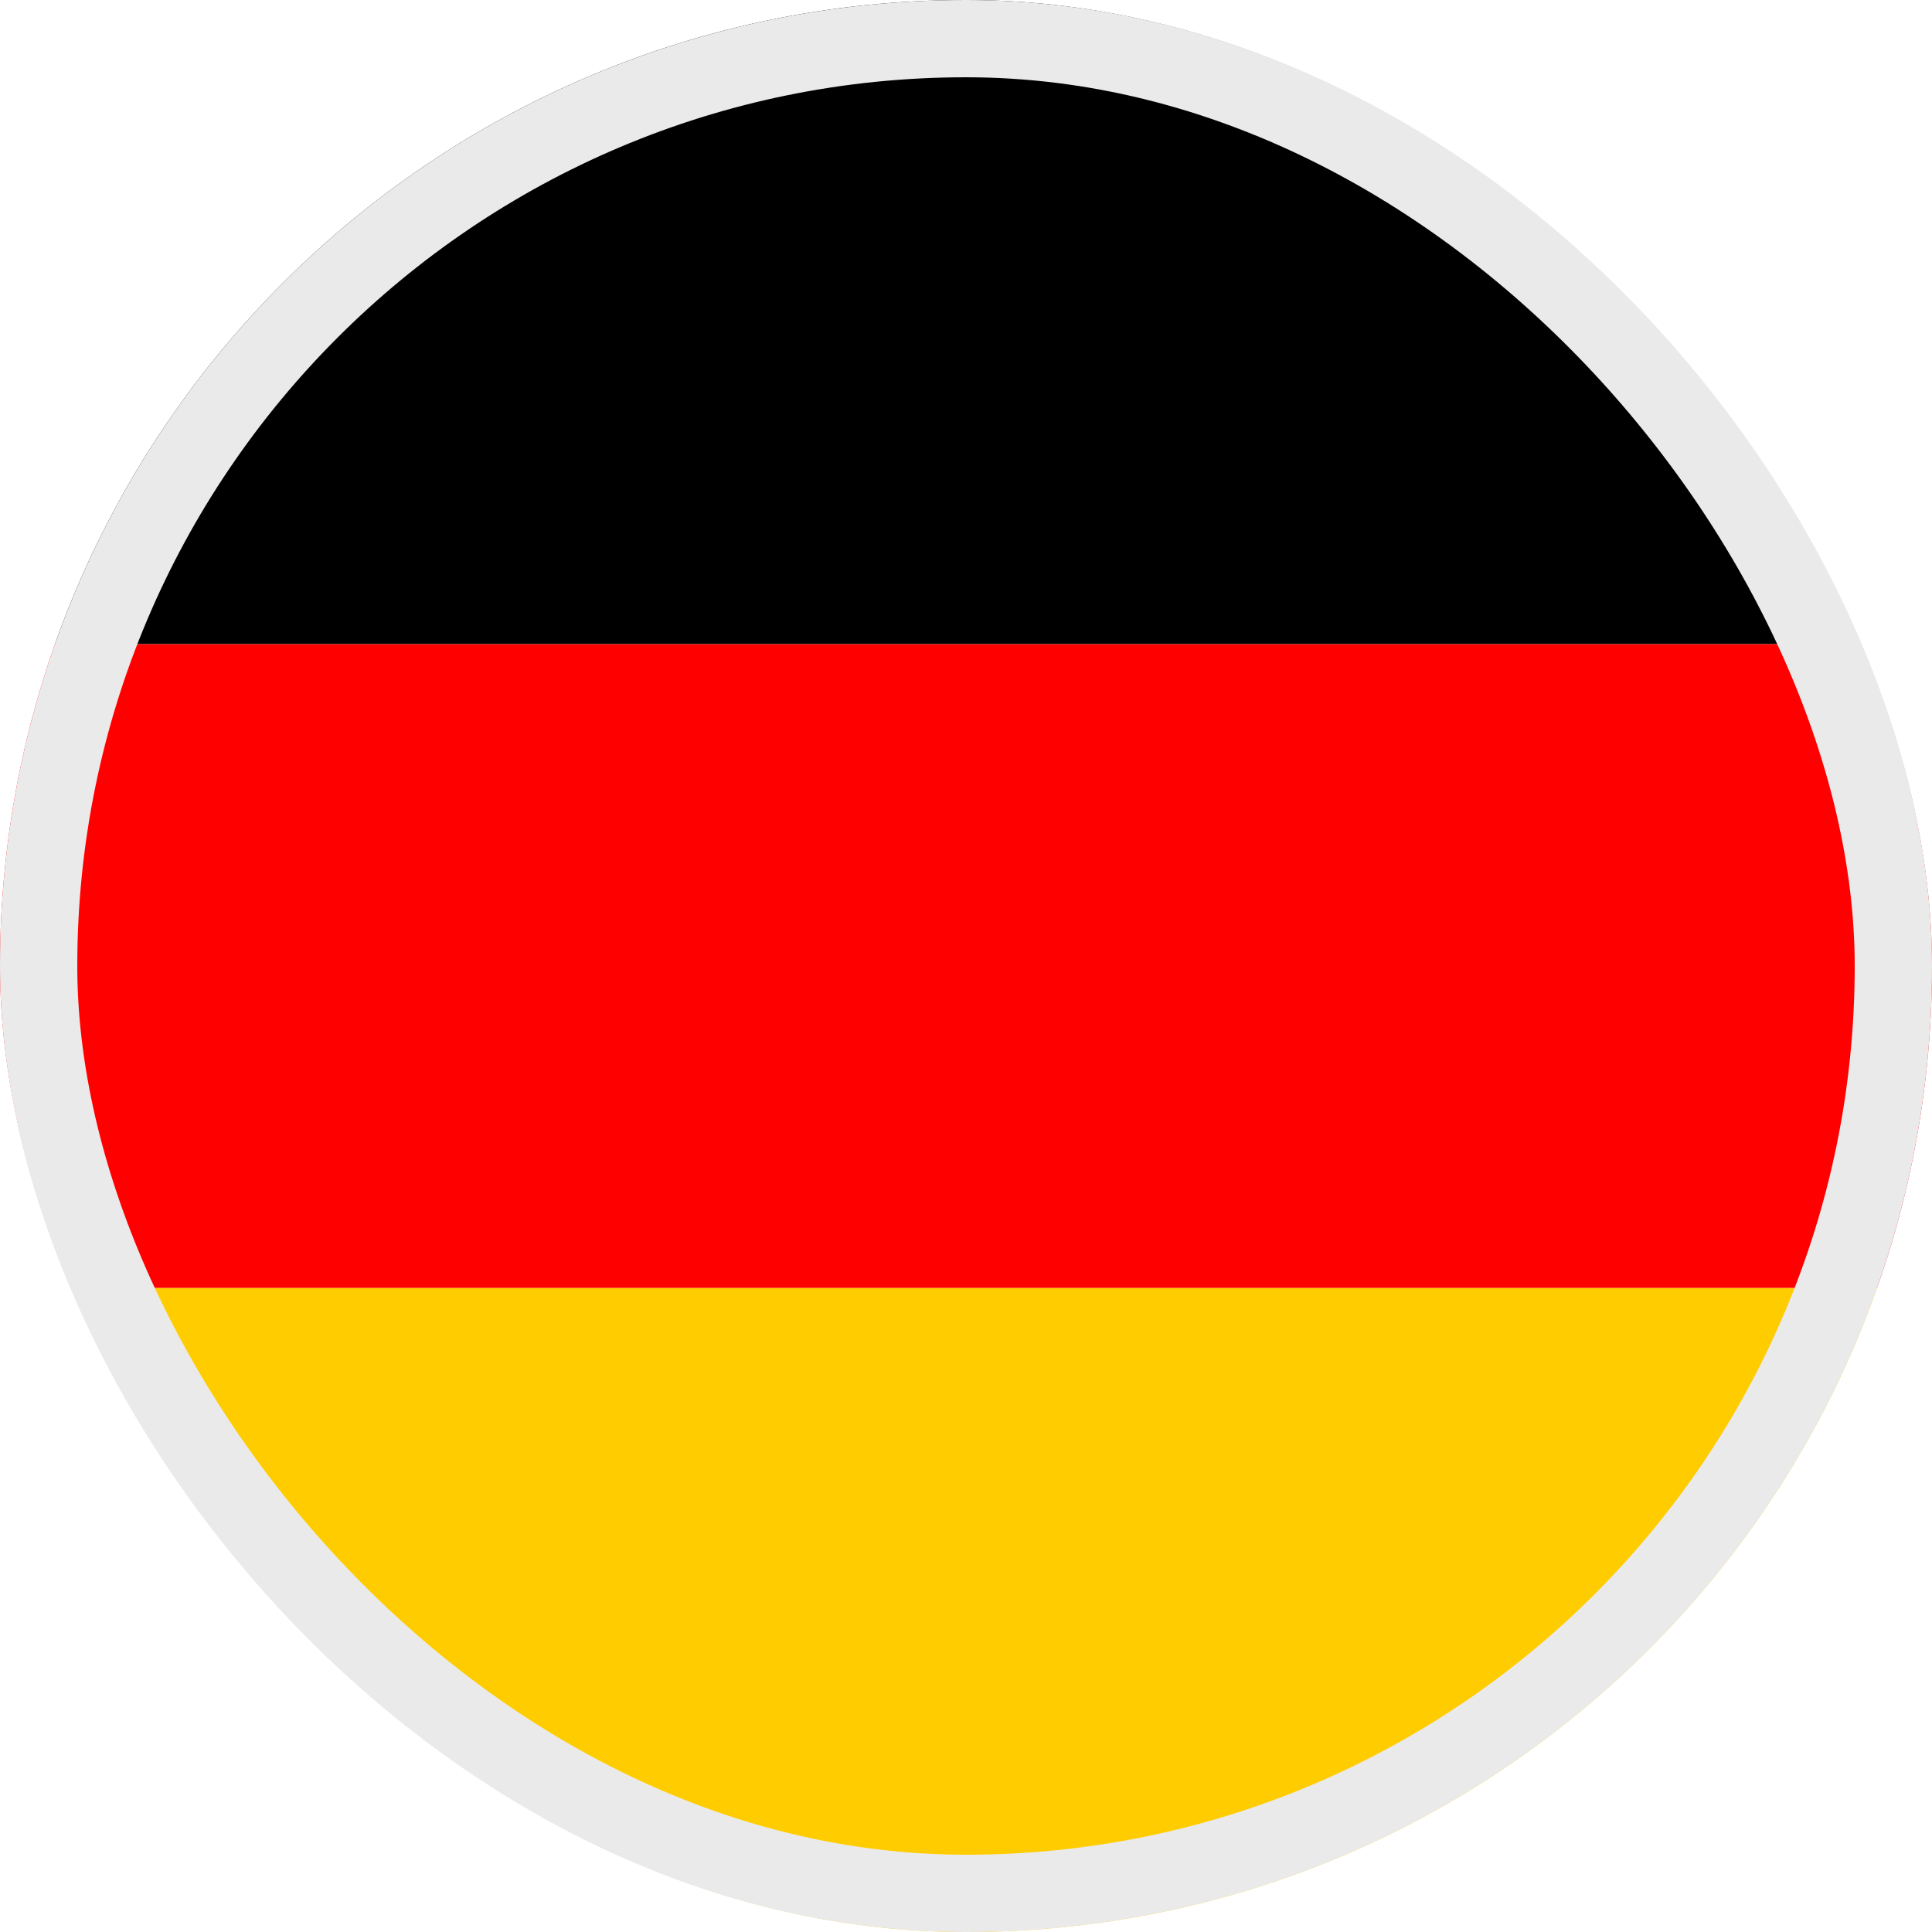
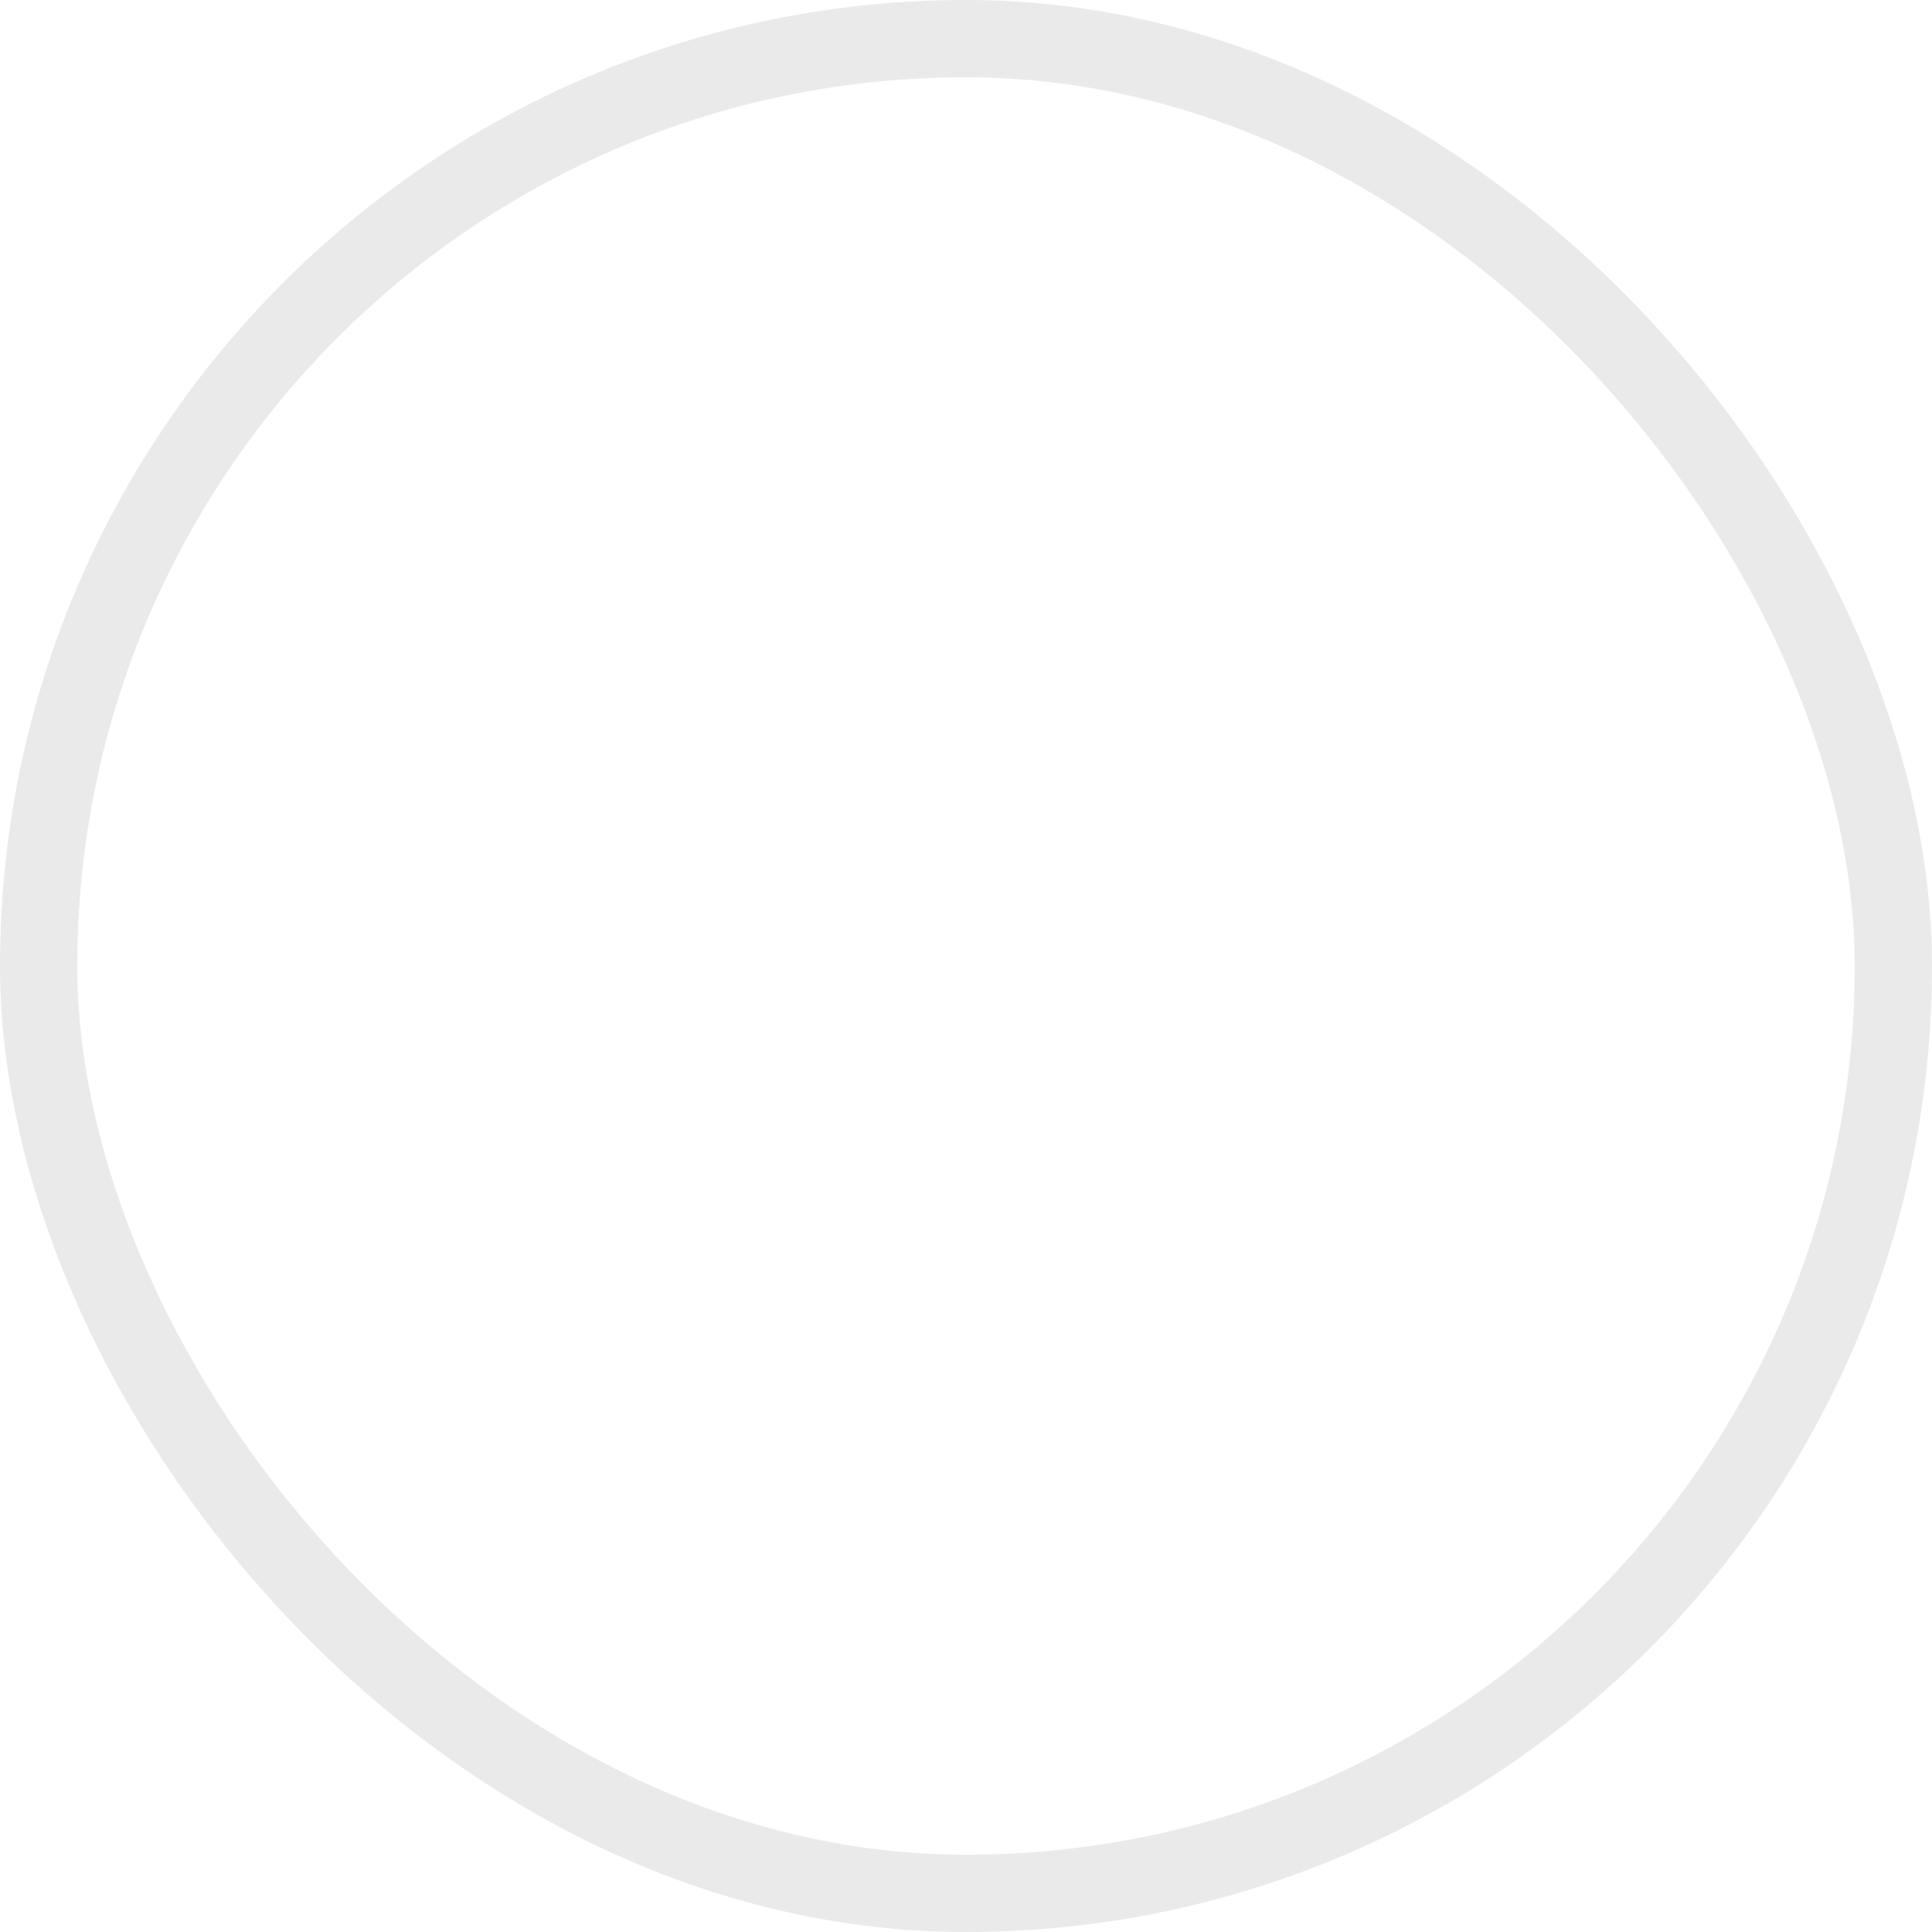
<svg xmlns="http://www.w3.org/2000/svg" width="25" height="25" viewBox="0 0 25 25" fill="none">
  <g clip-path="url(#clip0_1267_63717)">
-     <path d="M0 16.665H25V25H0V16.665Z" fill="#FFCC00" />
-     <path d="M0 0H25V8.335H0V0Z" fill="#000001" />
-     <path d="M0 8.335H25V16.665H0V8.335Z" fill="#FF0000" />
-   </g>
+     </g>
  <rect x="0.5" y="0.5" width="24" height="24" rx="12" stroke="#EAEAEA" />
  <defs>
    <clipPath id="clip0_1267_63717">
-       <rect width="25" height="25" rx="12.5" fill="white" />
-     </clipPath>
+       </clipPath>
  </defs>
</svg>